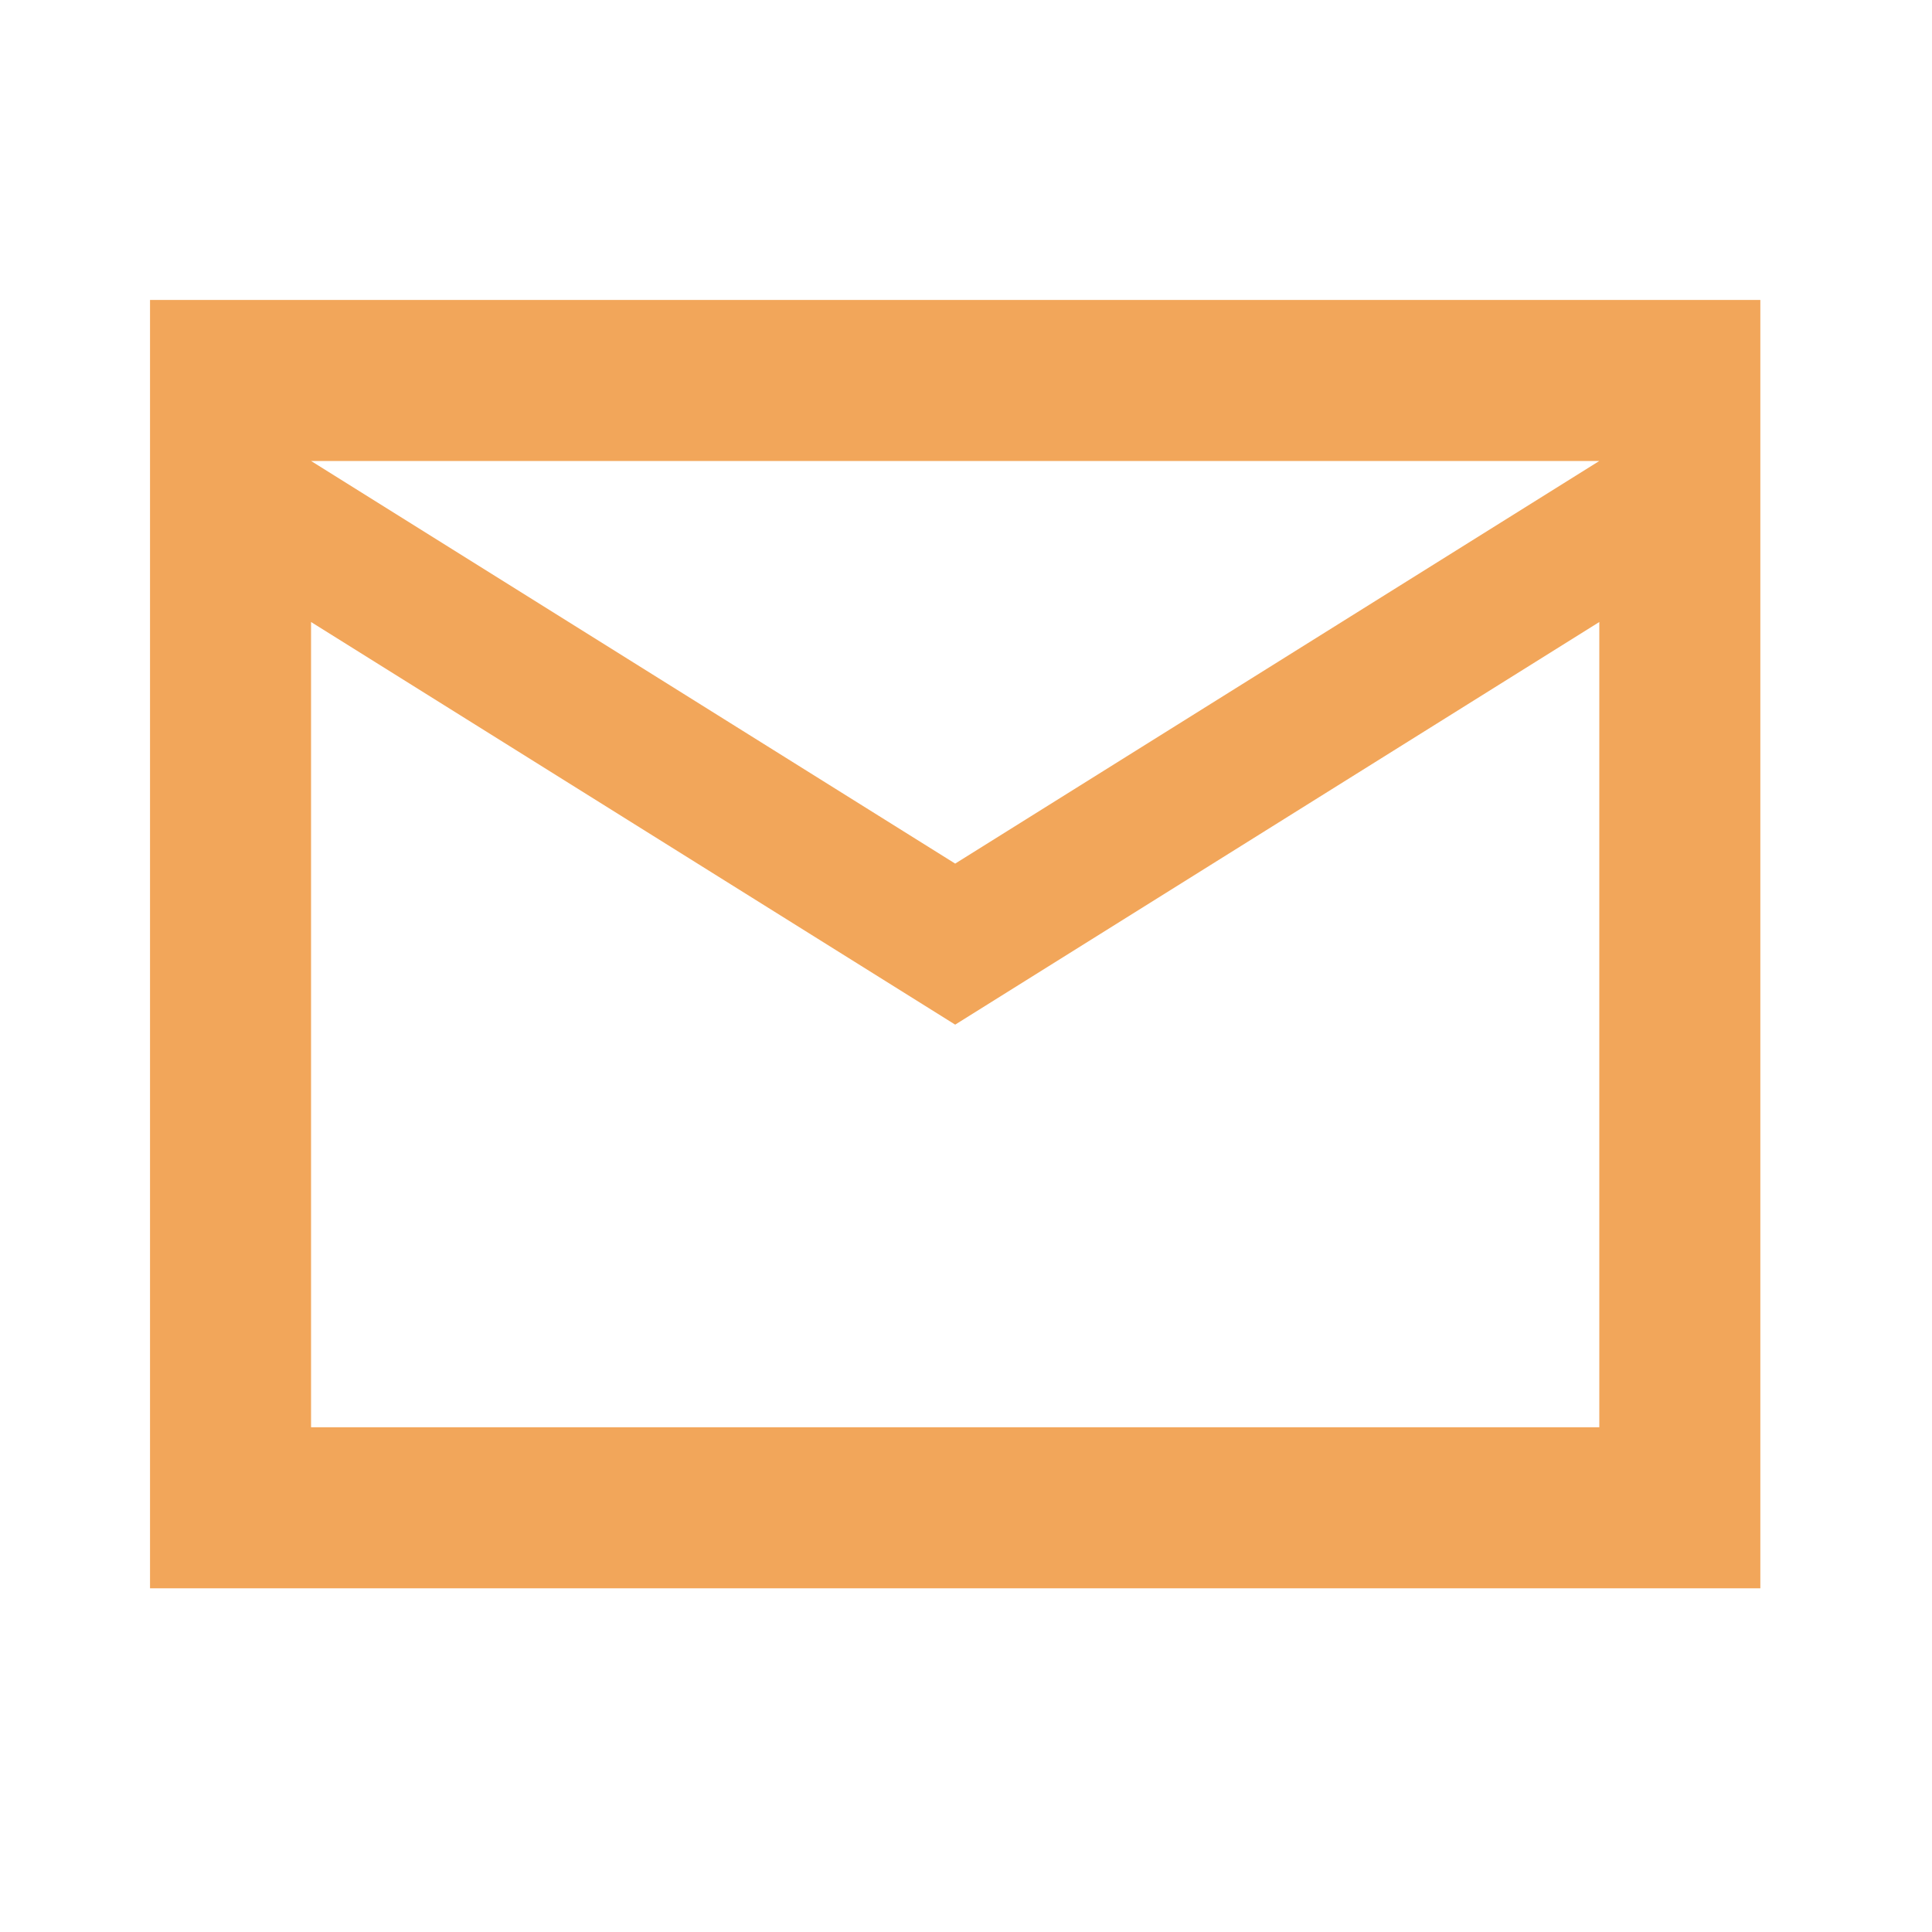
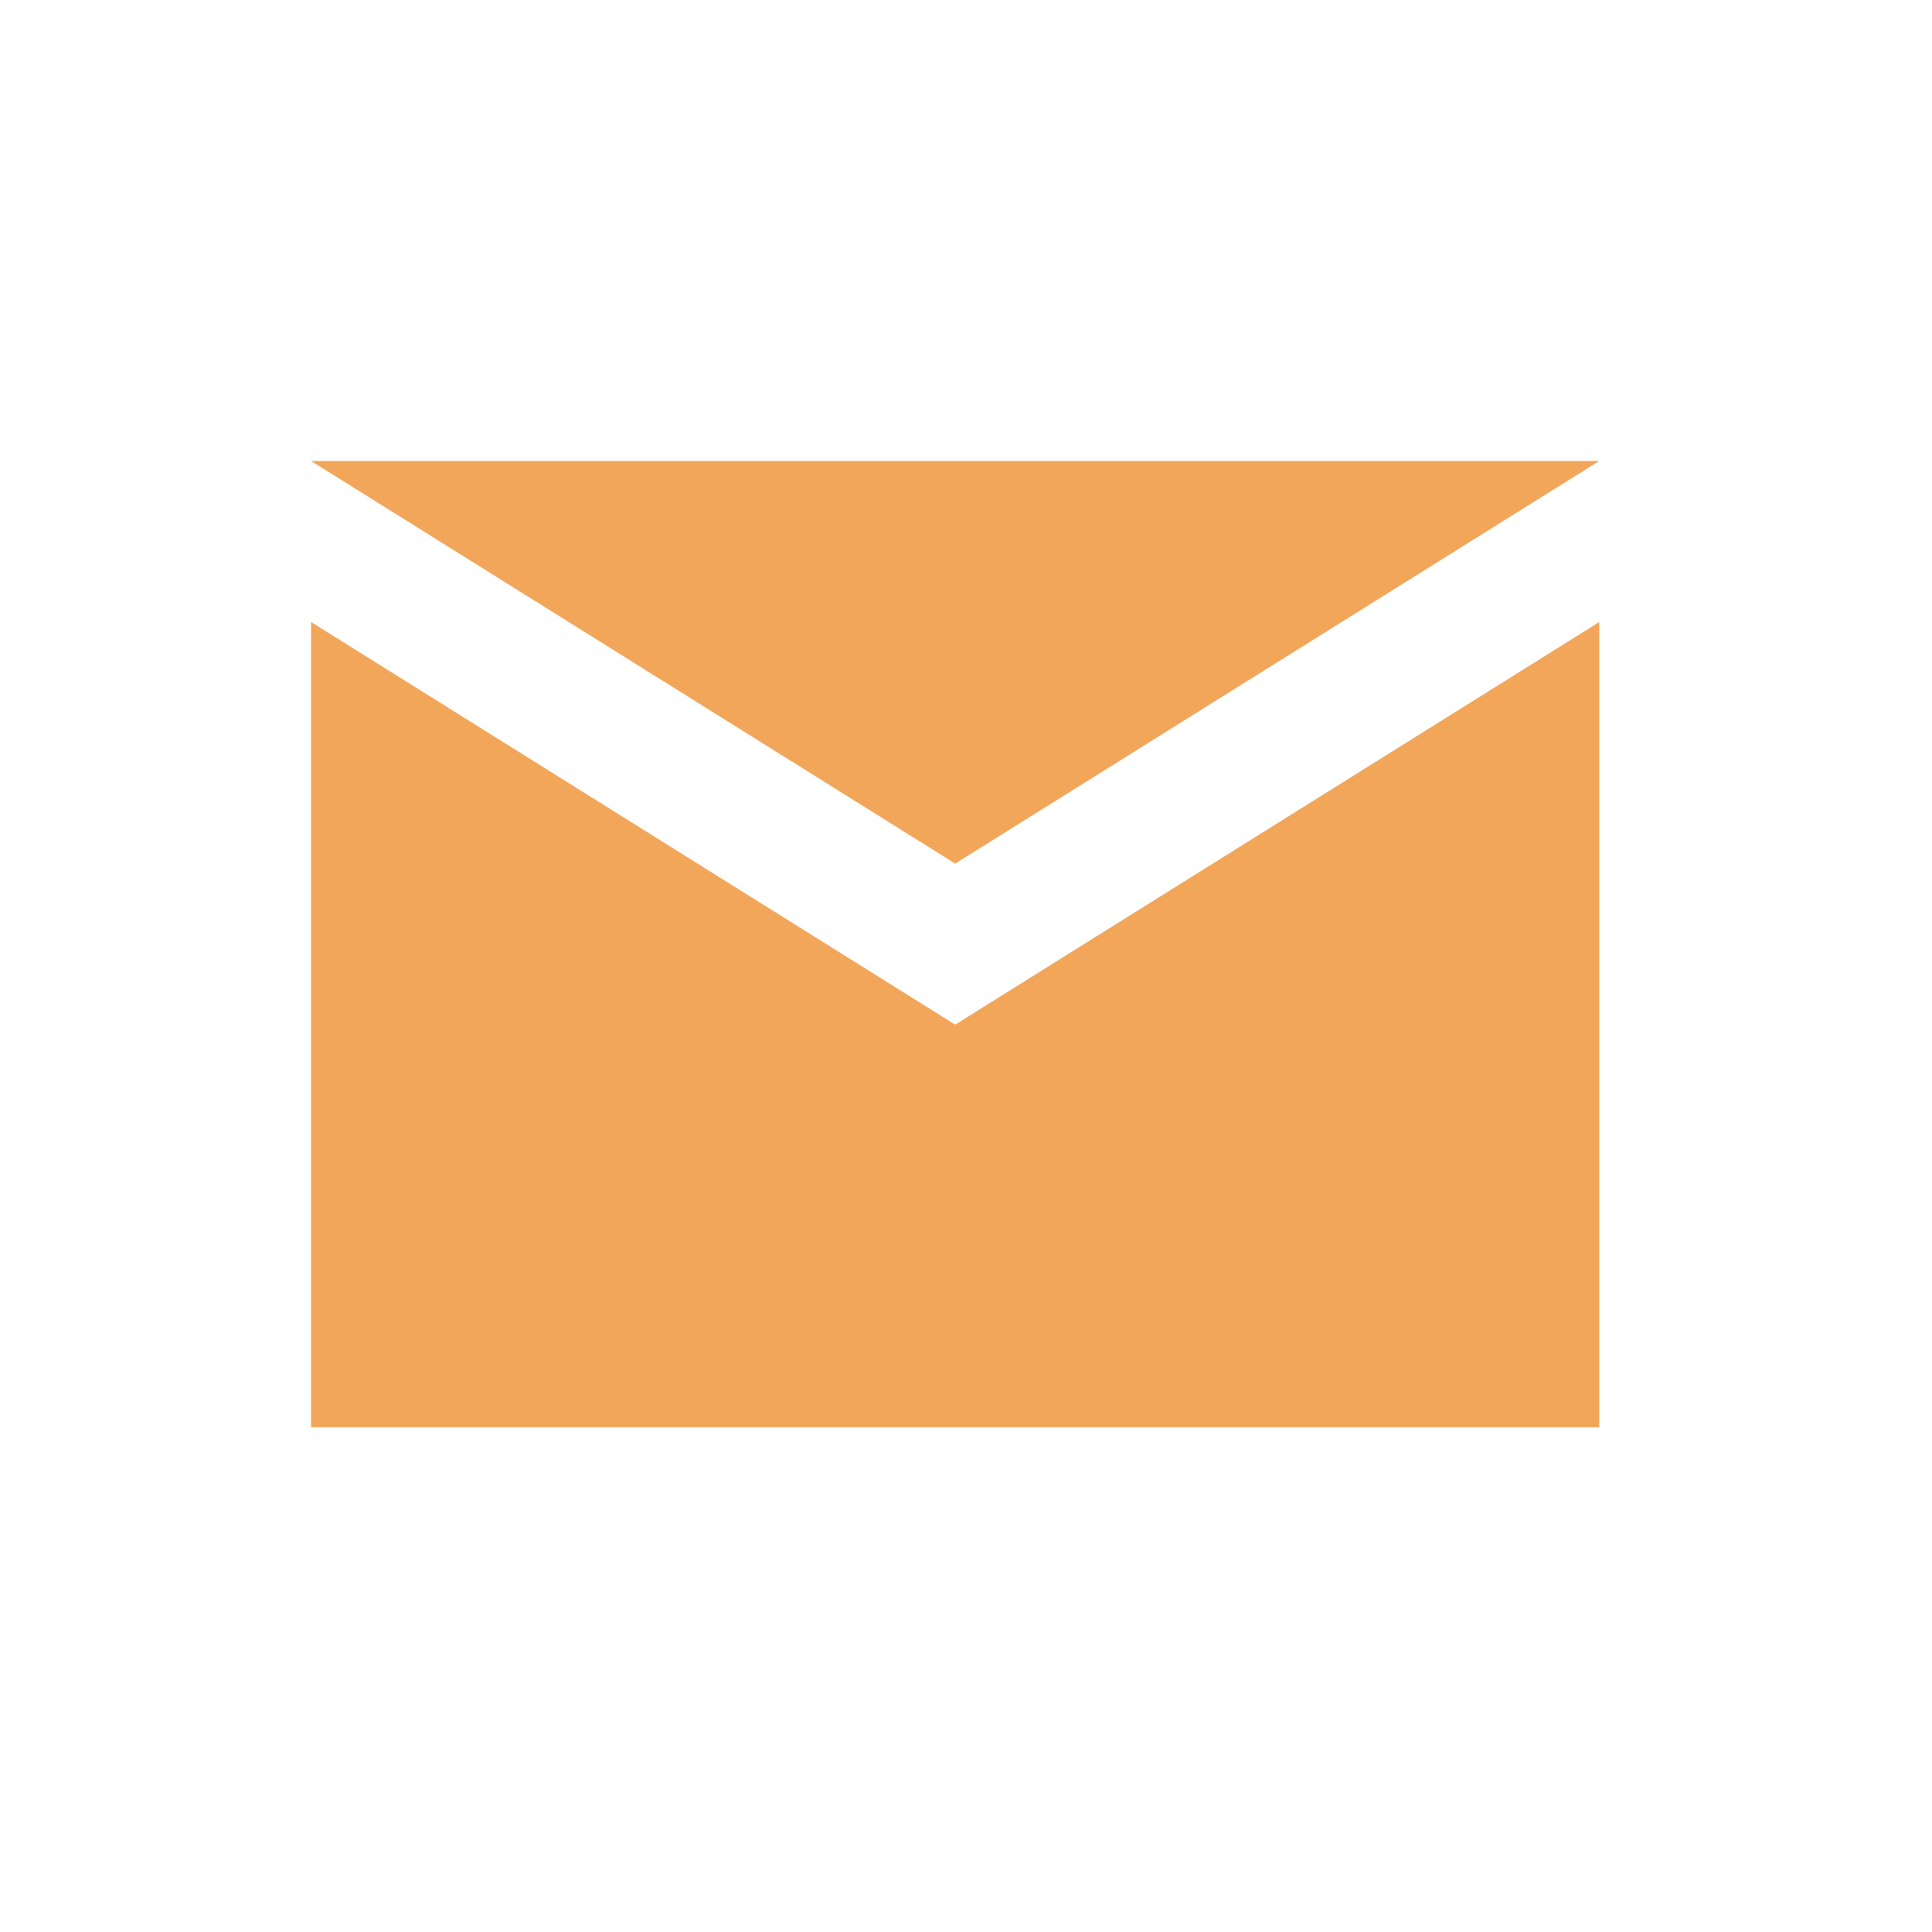
<svg xmlns="http://www.w3.org/2000/svg" fill="none" height="100%" overflow="visible" preserveAspectRatio="none" style="display: block;" viewBox="0 0 20 20" width="100%">
  <g id="material-symbols:mail-outline-sharp">
-     <path d="M1.553 16.442V3.105H18.223V16.442H1.553ZM9.888 10.607L3.22 6.439V14.775H16.556V6.439L9.888 10.607ZM9.888 8.94L16.556 4.772H3.22L9.888 8.94ZM3.22 6.439V4.772V14.775V6.439Z" fill="#F2A65A" id="Vector" />
+     <path d="M1.553 16.442H18.223V16.442H1.553ZM9.888 10.607L3.22 6.439V14.775H16.556V6.439L9.888 10.607ZM9.888 8.94L16.556 4.772H3.22L9.888 8.94ZM3.22 6.439V4.772V14.775V6.439Z" fill="#F2A65A" id="Vector" />
  </g>
</svg>